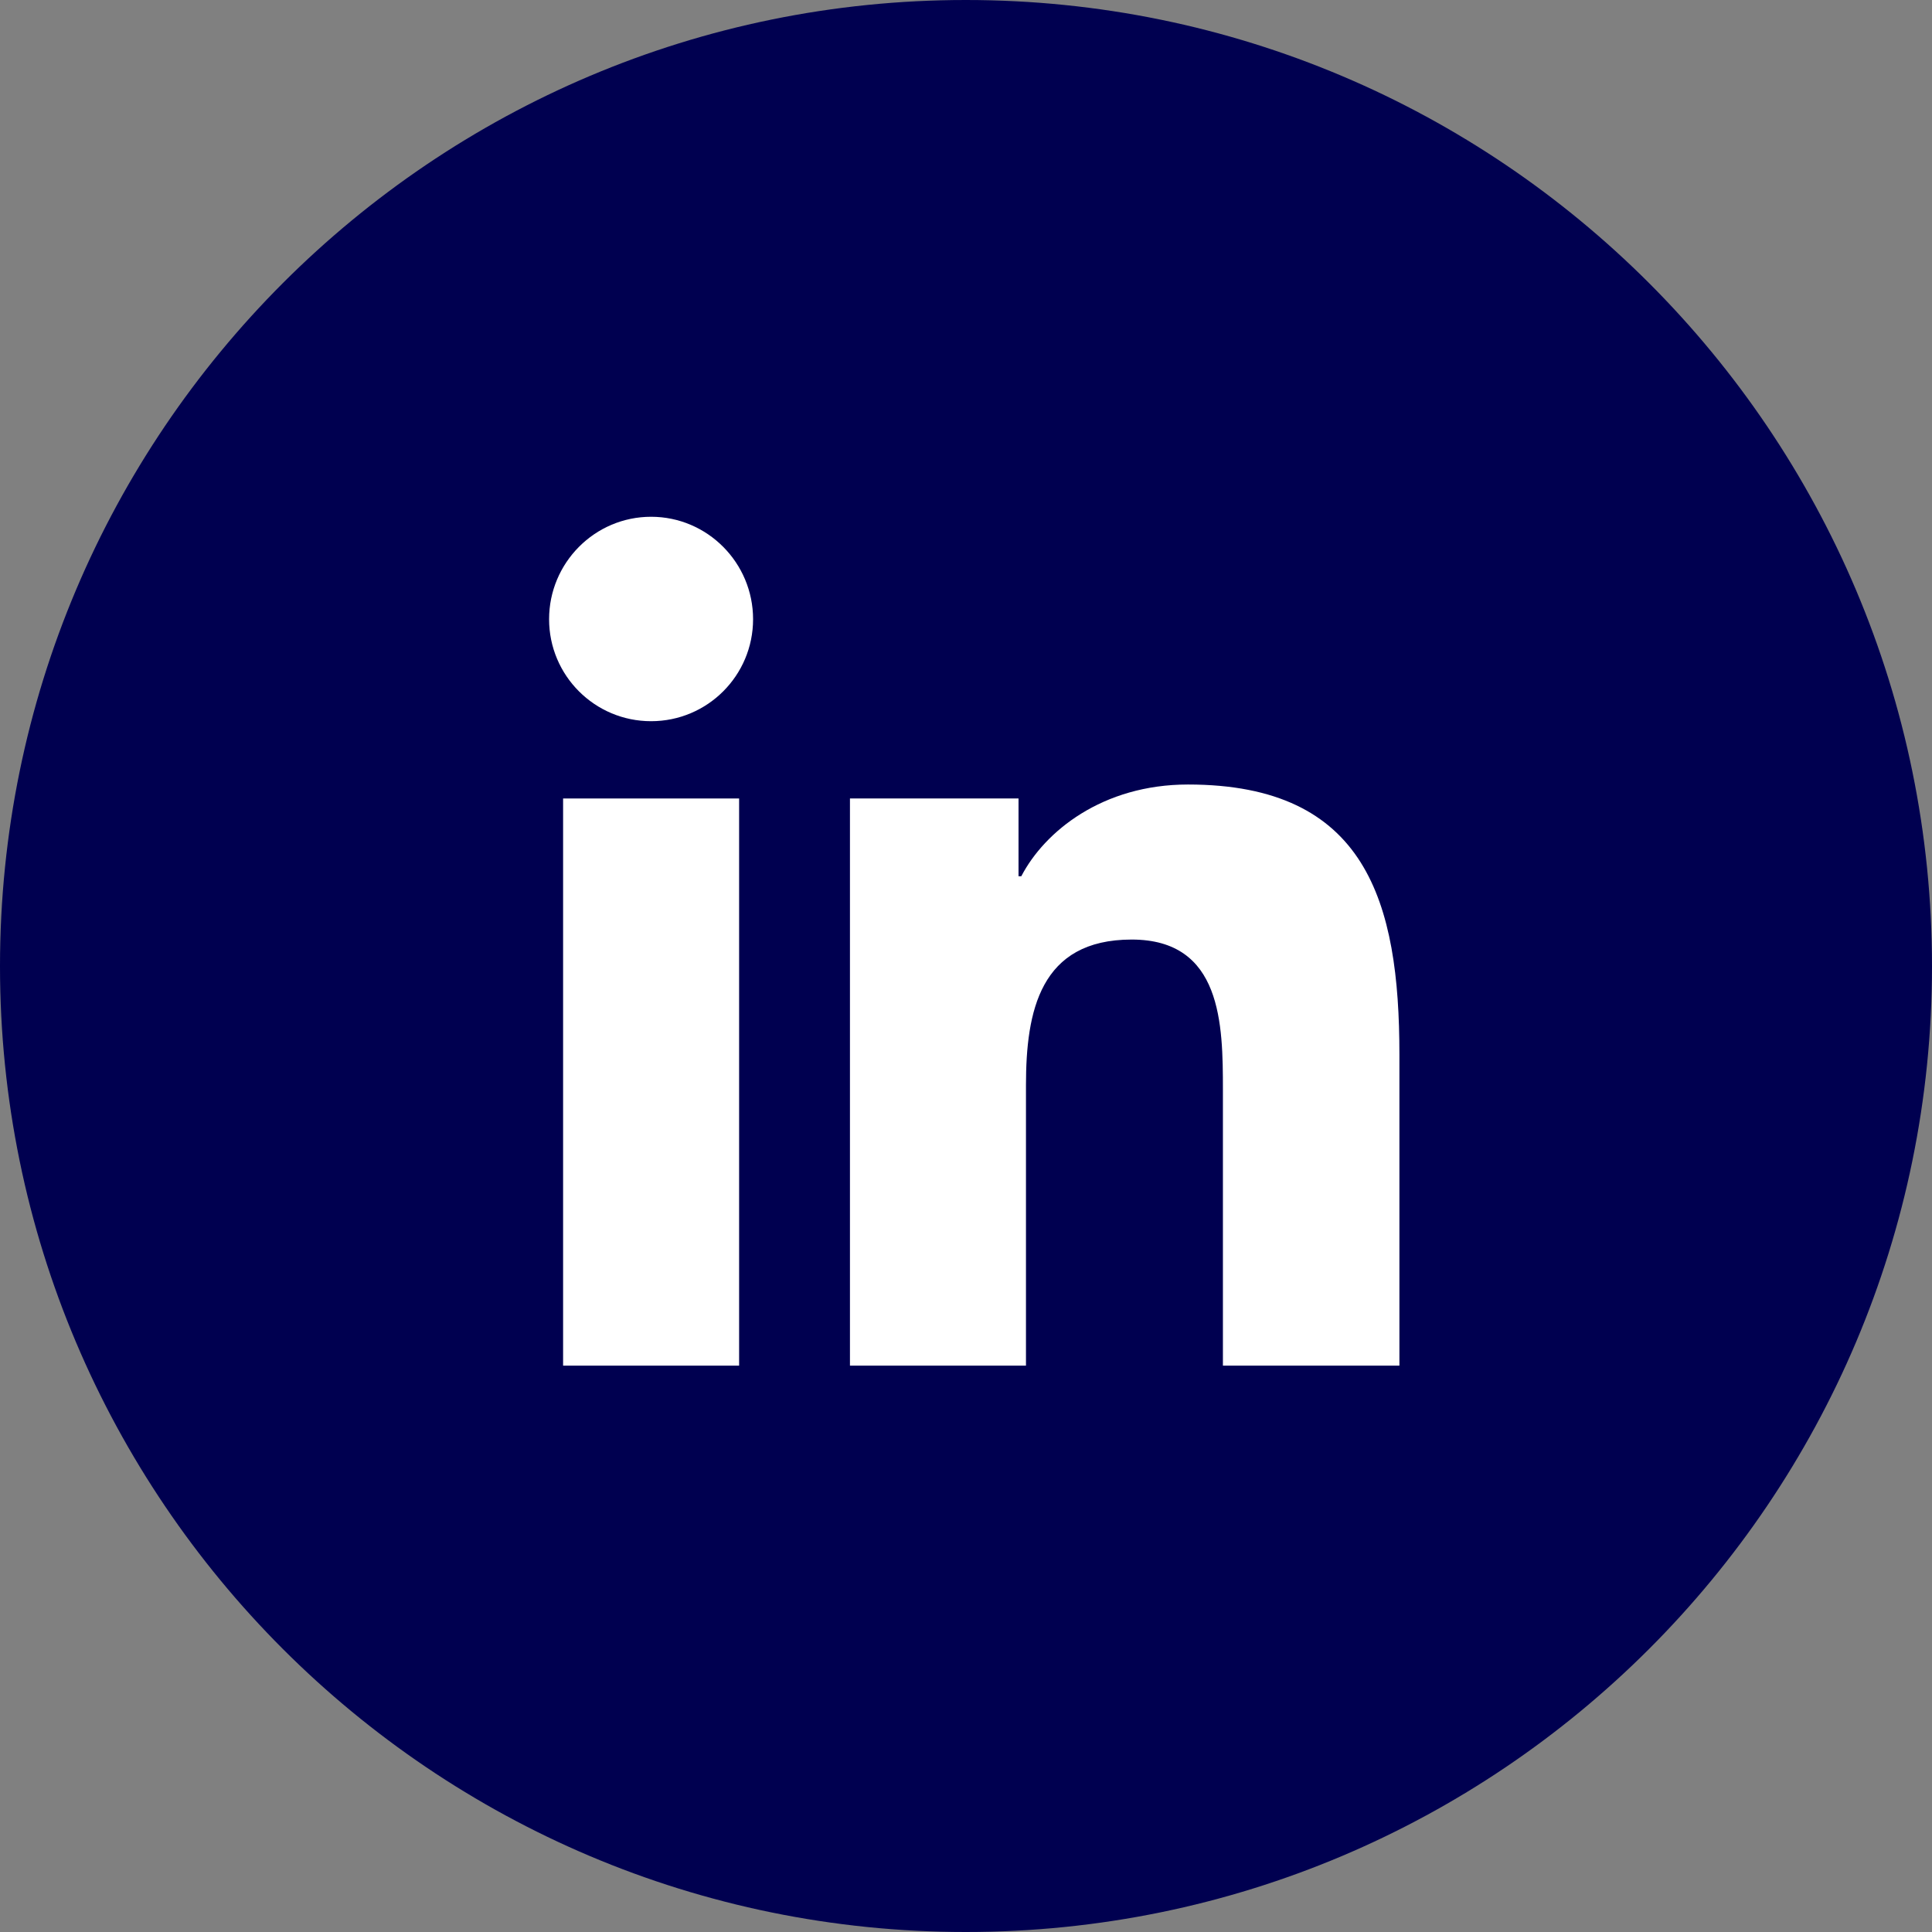
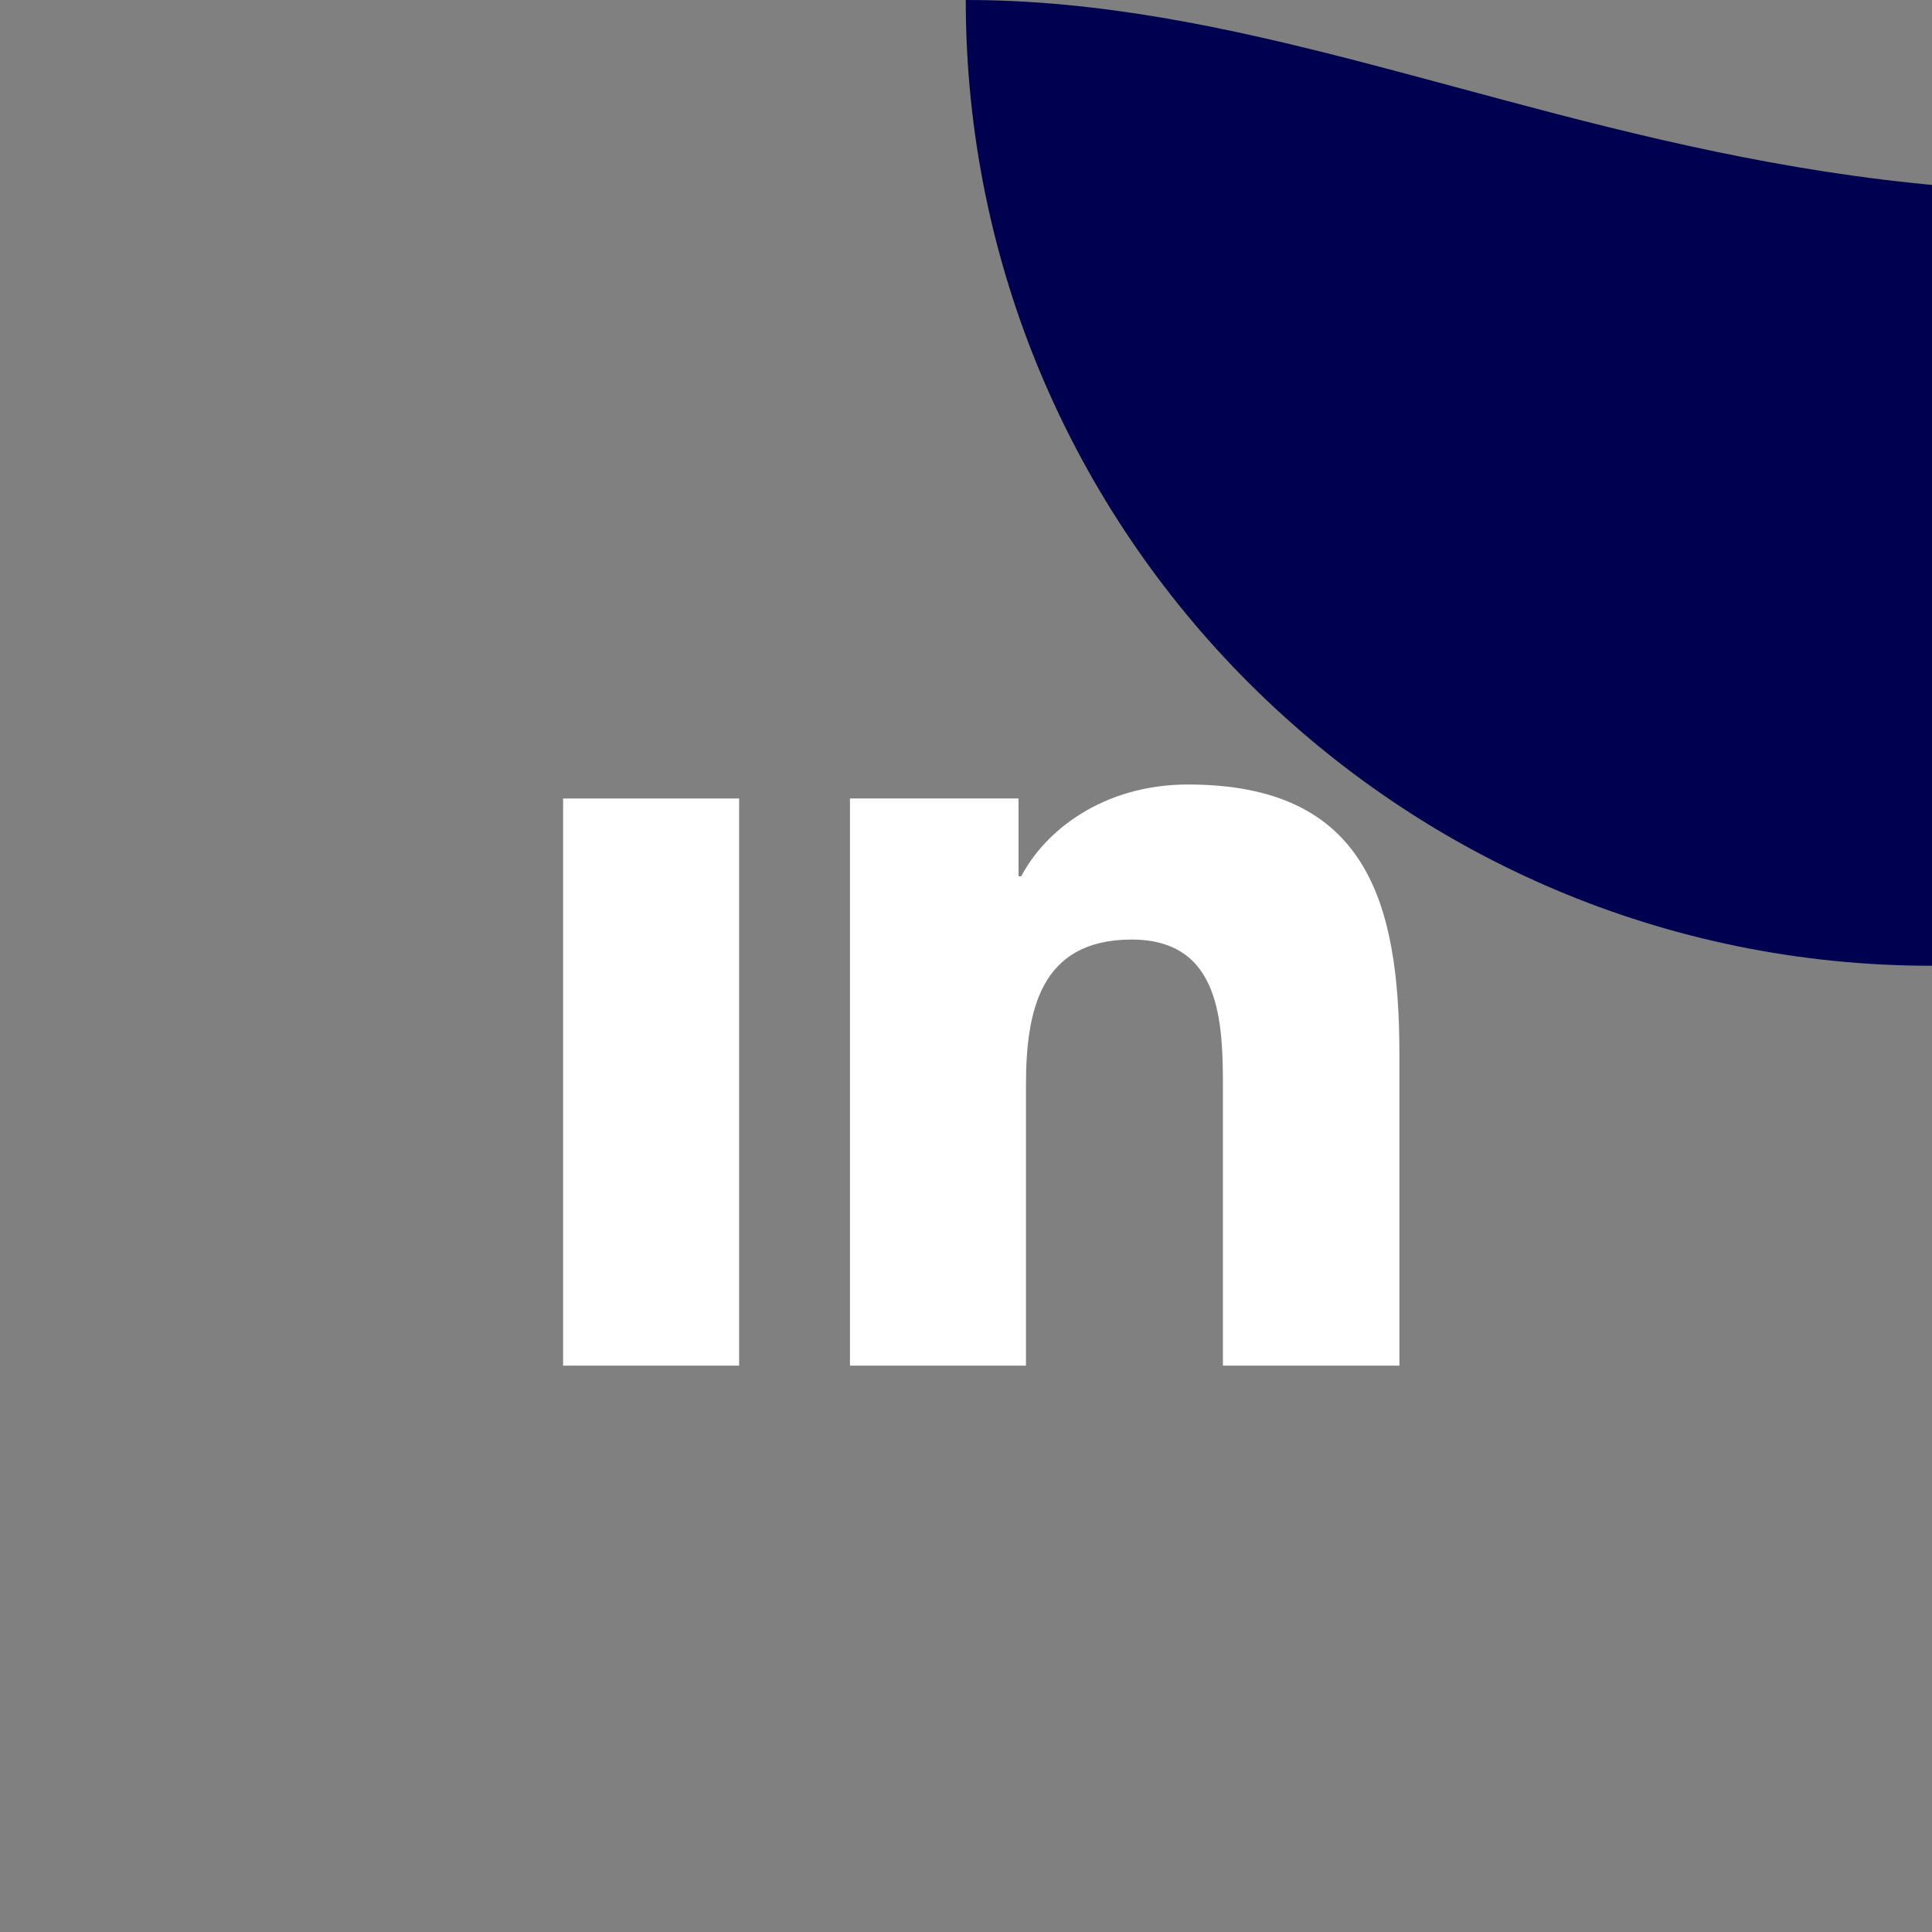
<svg xmlns="http://www.w3.org/2000/svg" id="a" data-name="Ebene 1" width="48" height="48" viewBox="0 0 48 48">
  <rect x="0" y="0" width="48" height="48" fill="#808080" stroke="none" />
  <defs>
    <style>
      .b {
        fill: #fff;
      }

      .c {
        fill: #000050;
      }
    </style>
  </defs>
-   <path class="c" d="M23.994,0C10.748,0,0,10.748,0,24.006c0,13.247,10.748,23.994,23.994,23.994,13.258,0,24.006-10.748,24.006-23.994C48,10.748,37.252,0,23.994,0Z" />
+   <path class="c" d="M23.994,0c0,13.247,10.748,23.994,23.994,23.994,13.258,0,24.006-10.748,24.006-23.994C48,10.748,37.252,0,23.994,0Z" />
  <g>
    <rect class="b" x="13.99" y="19.838" width="4.373" height="14.091" />
-     <path class="b" d="M16.176,17.918c-1.4,0-2.534-1.134-2.534-2.534,0-1.4,1.134-2.545,2.534-2.545,1.4,0,2.534,1.145,2.534,2.545,0,1.4-1.134,2.534-2.534,2.534Z" />
    <path class="b" d="M34.768,33.929h-4.385v-6.849c0-1.631-.023-3.737-2.267-3.737-2.279,0-2.626,1.782-2.626,3.621v6.965h-4.373v-14.091h4.188v1.932h.069c.578-1.111,2.013-2.279,4.142-2.279,4.431,0,5.252,2.915,5.252,6.71v7.728l-0.0 0Z" />
  </g>
</svg>